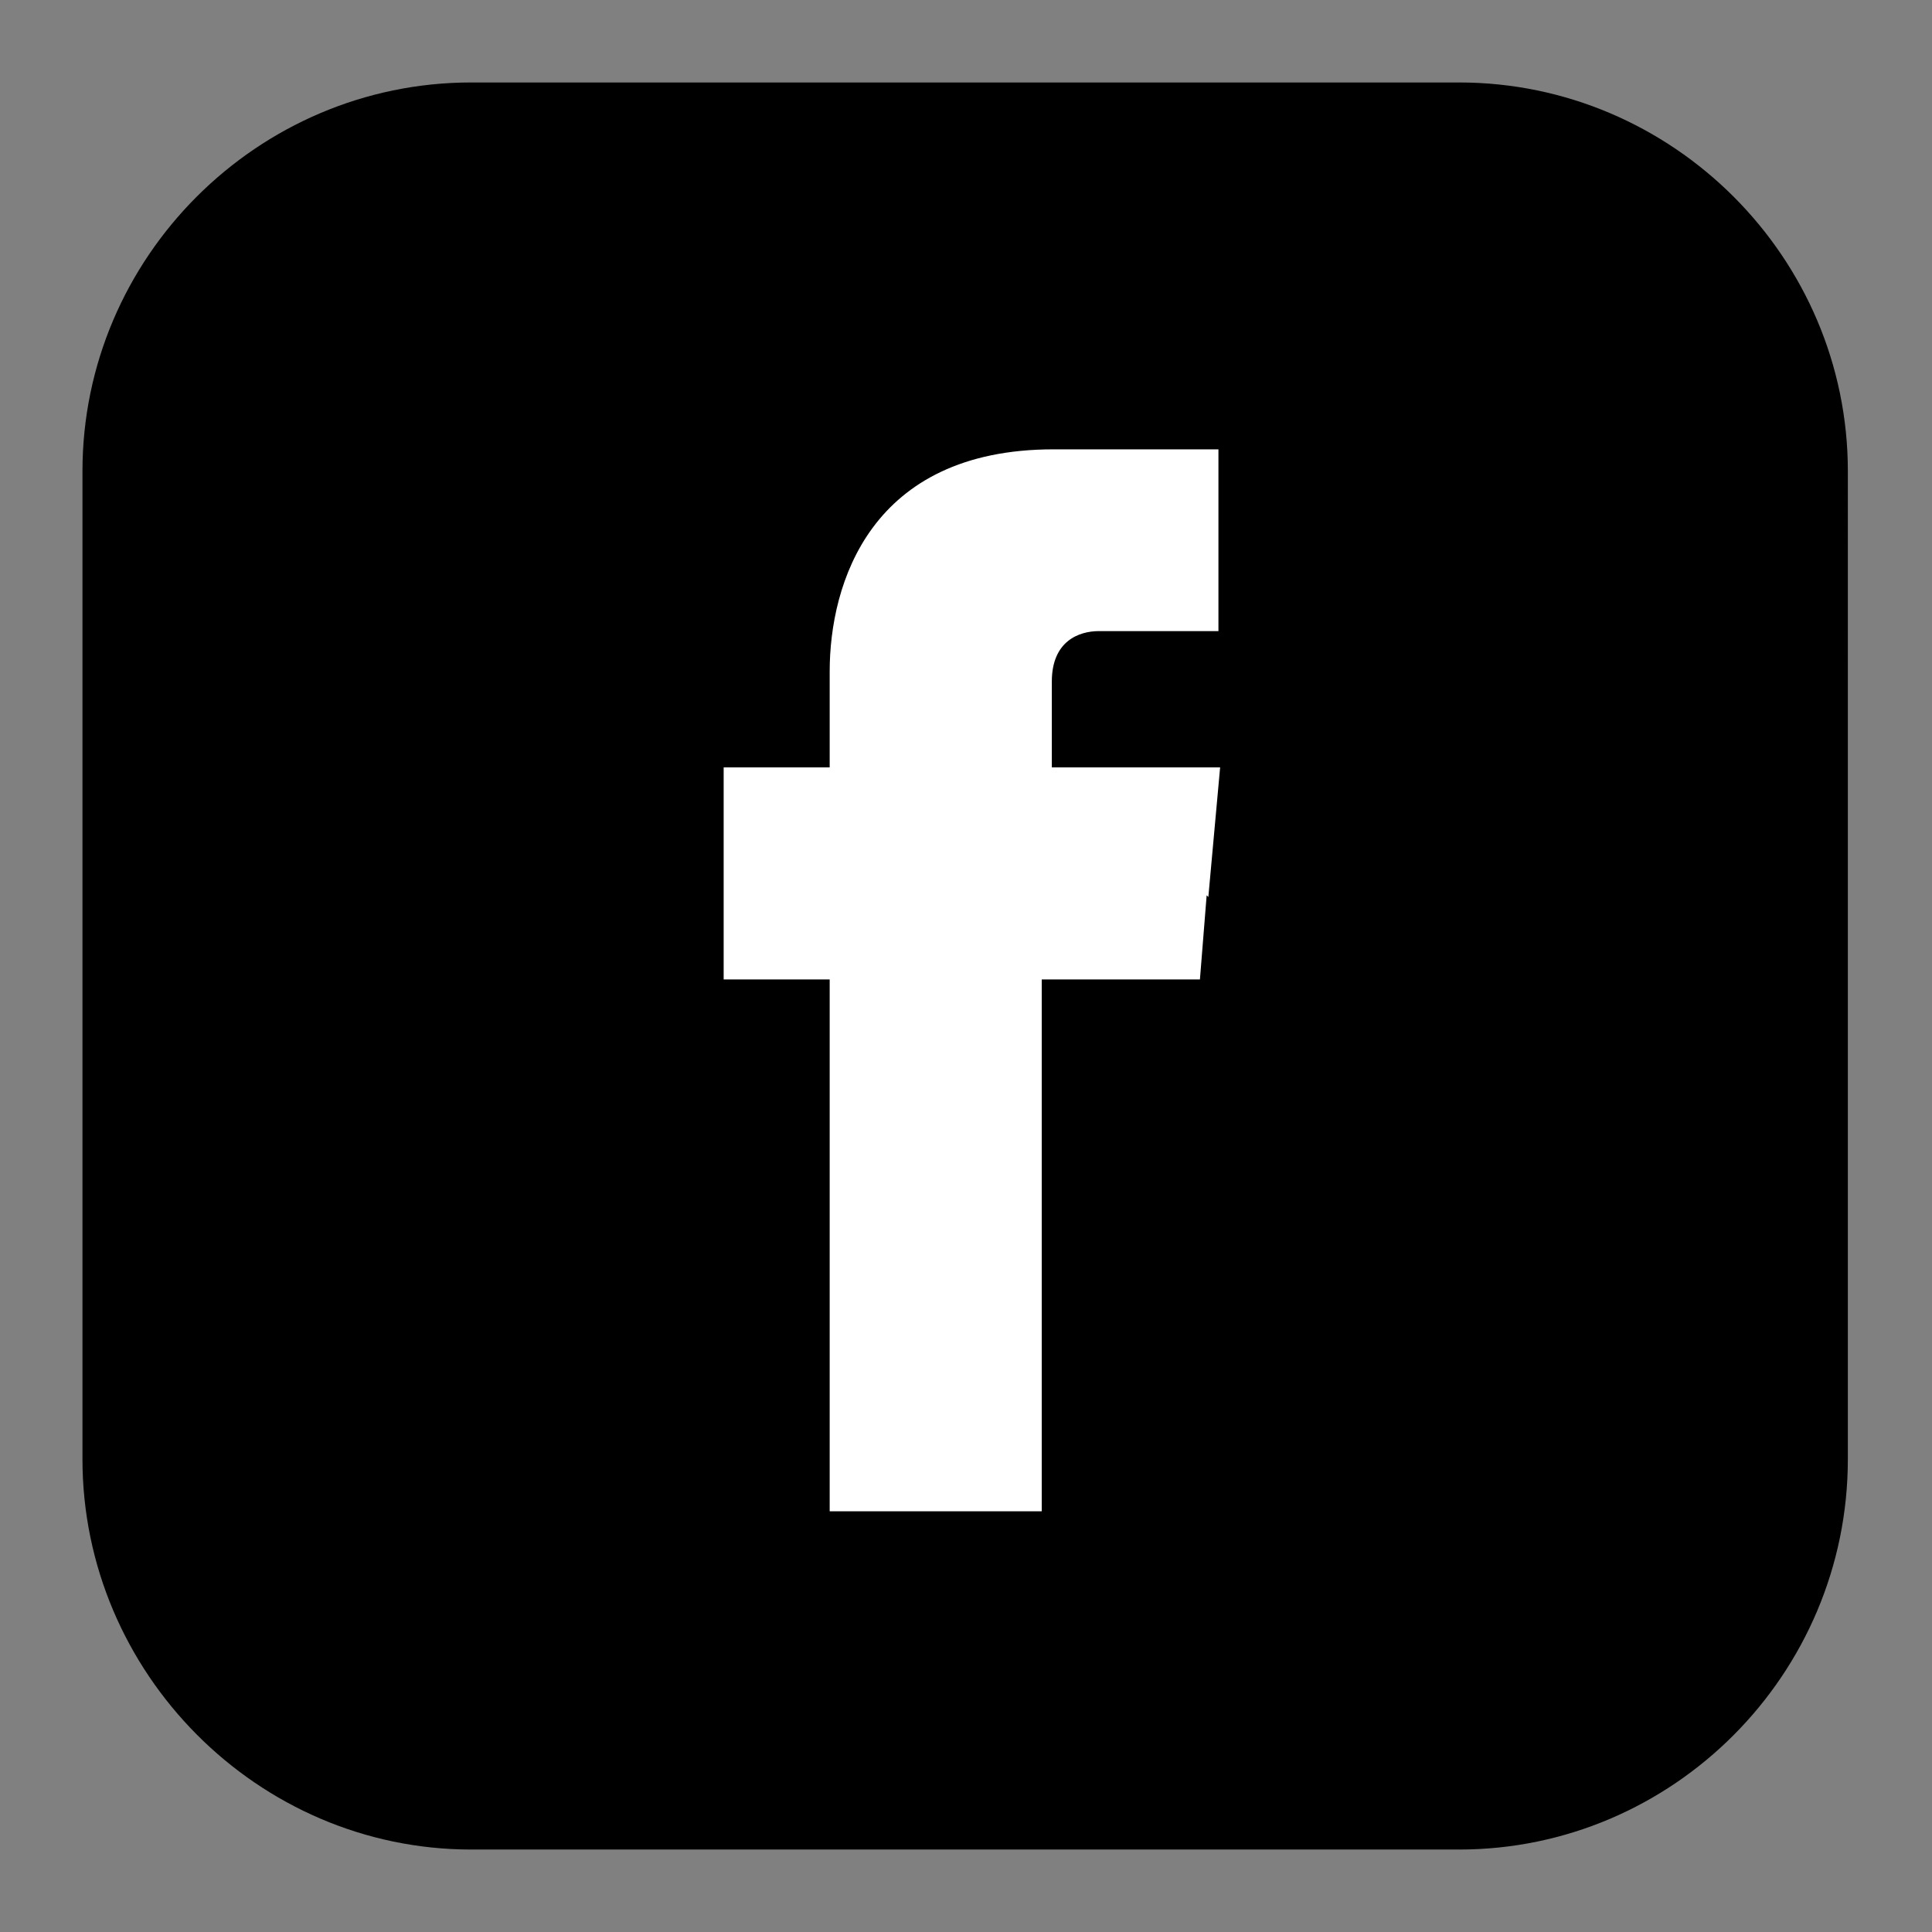
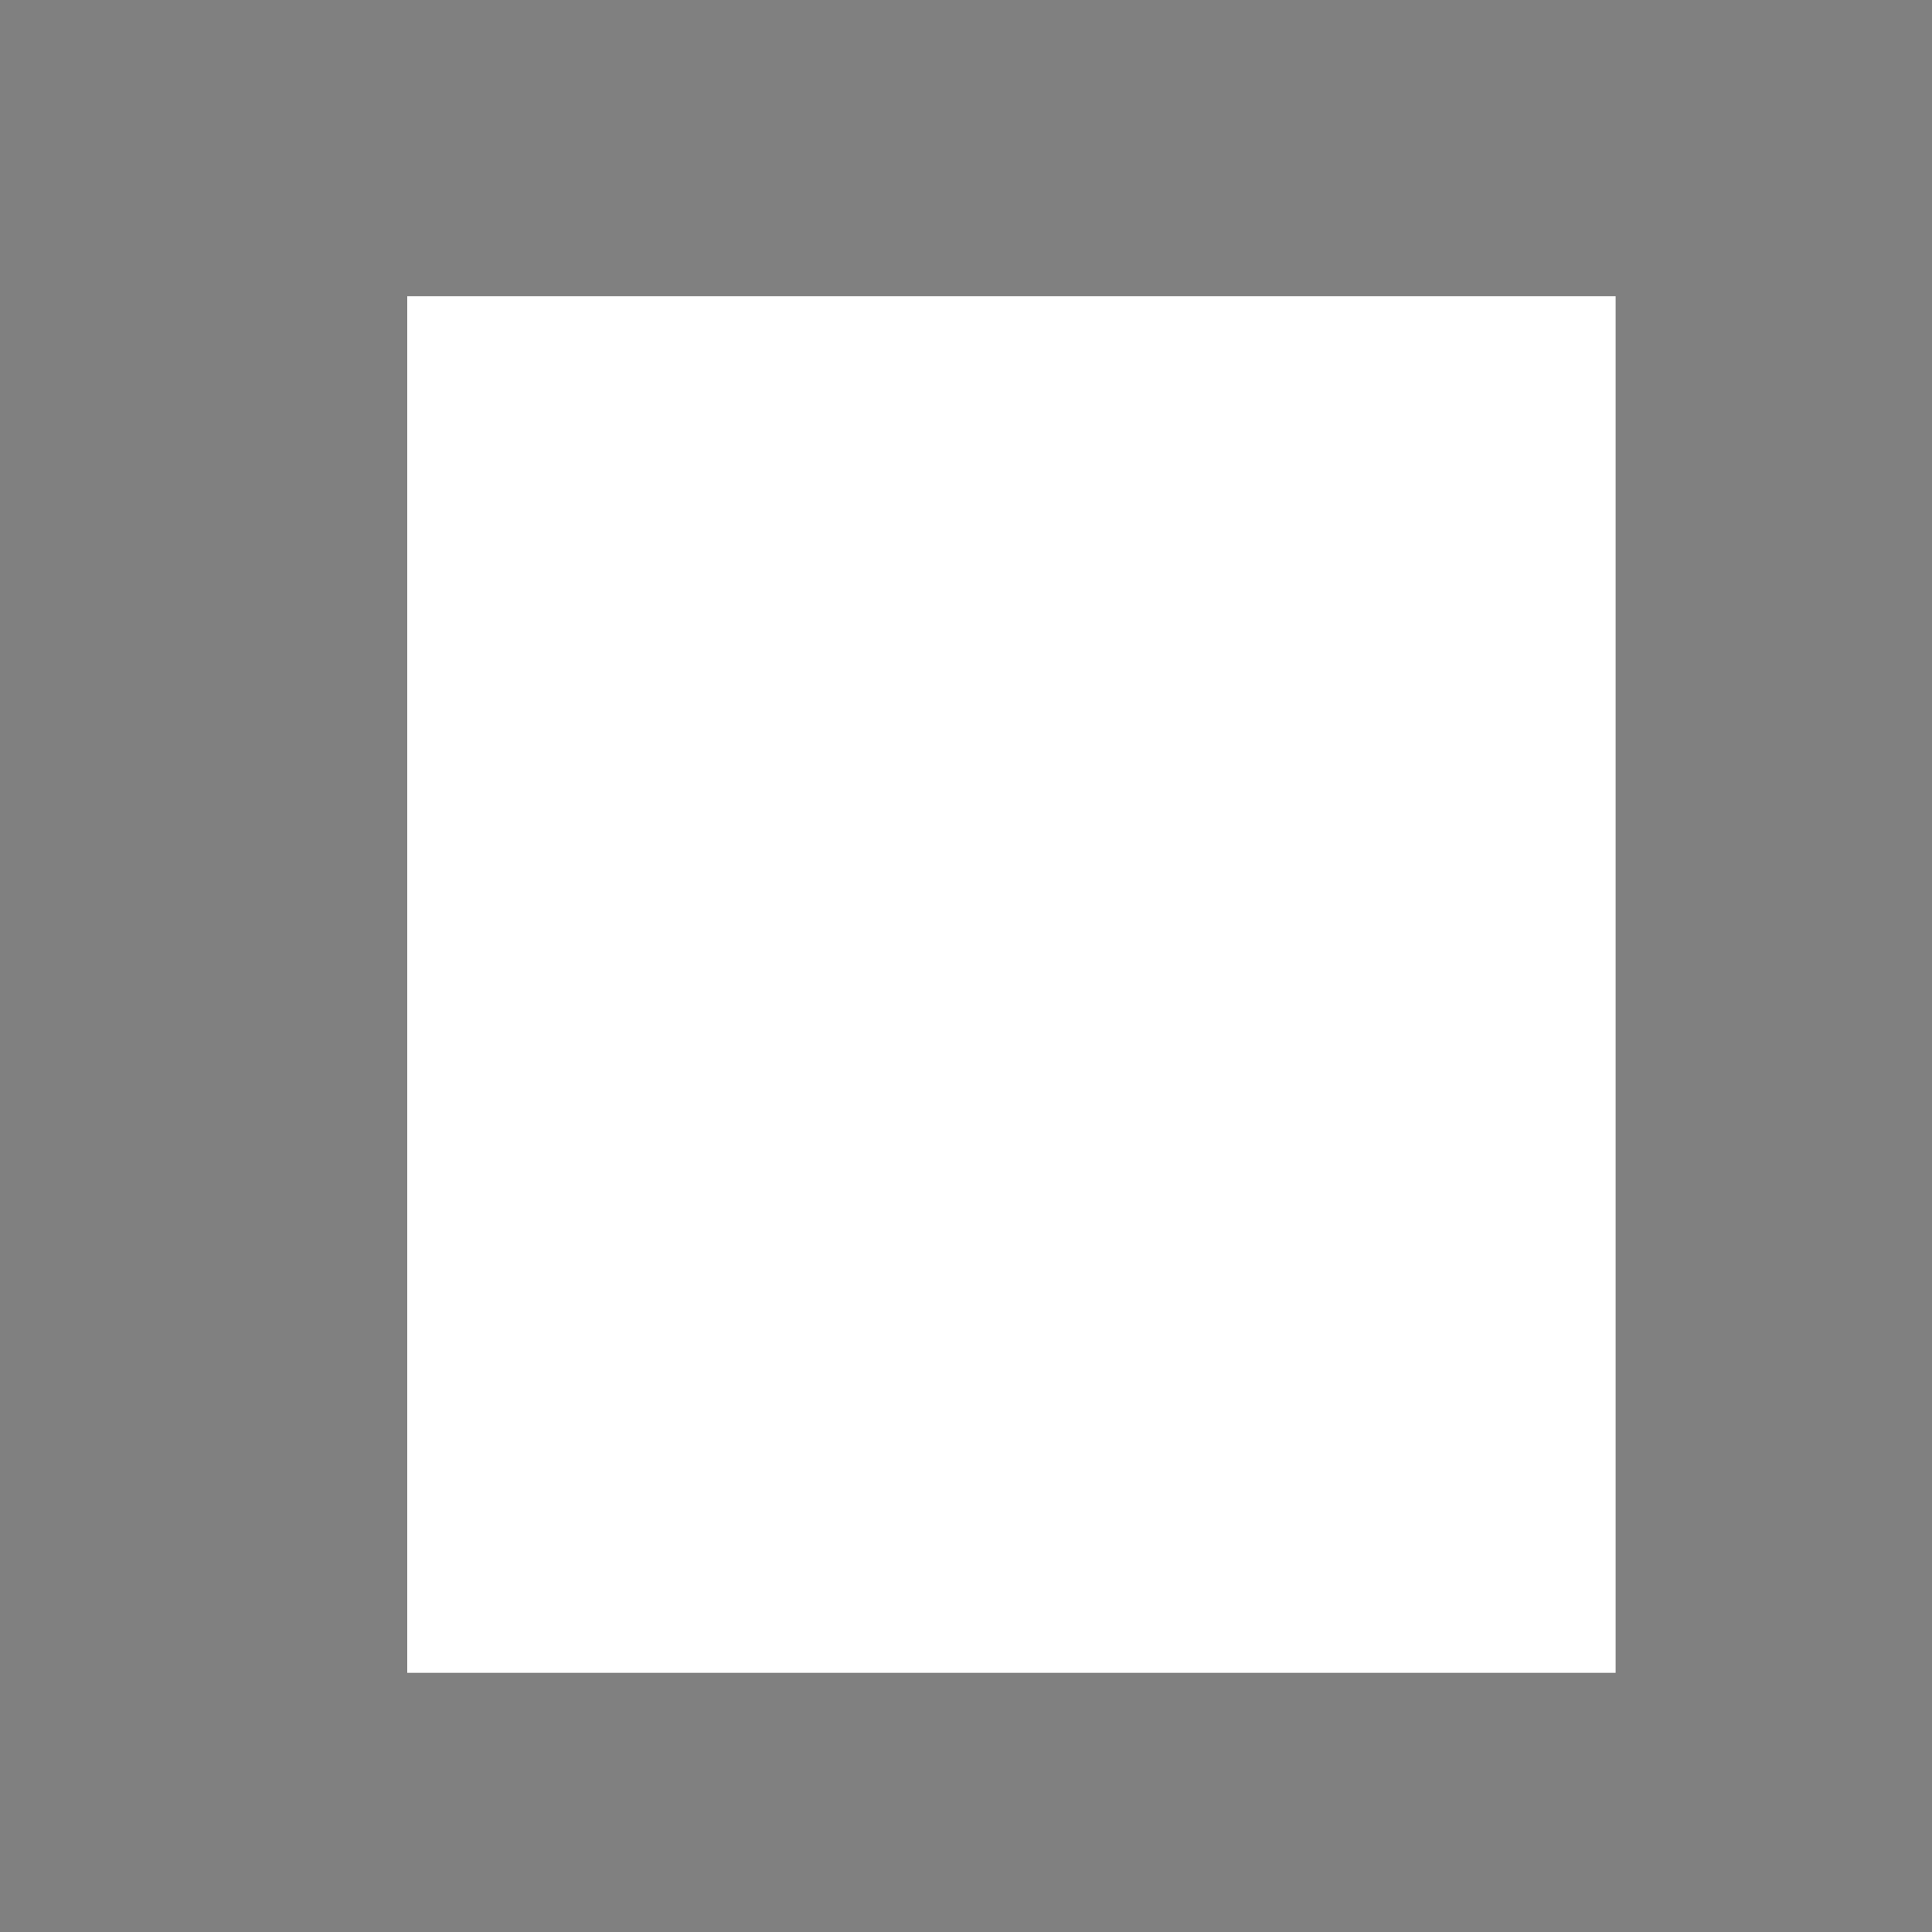
<svg xmlns="http://www.w3.org/2000/svg" id="uuid-cd689d26-598d-410d-a993-80ceff59063f" viewBox="0 0 114.8 114.8">
  <rect x="0" y="0" width="114.8" height="114.8" fill="#808080" stroke="none" />
  <defs>
    <style>.uuid-9879a61d-8e98-4b9b-83cc-fa451d6b2a6e{fill-rule:evenodd;}.uuid-826683e1-8747-4276-8a4e-c2ee050756e8{fill:#fff;}</style>
  </defs>
  <rect class="uuid-826683e1-8747-4276-8a4e-c2ee050756e8" x="24.2" y="17.6" width="71.8" height="81.8" />
-   <path class="uuid-9879a61d-8e98-4b9b-83cc-fa451d6b2a6e" d="M86.8,4.9H28C15.3,4.9,4.9,15.3,4.9,28v58.7c0,12.7,10.4,23.2,23.1,23.2h58.7c12.7,0,23.1-10.4,23.1-23.2V28c0-12.7-10.4-23.1-23.1-23.1ZM71.7,53.2l-.4,5h-9.4v31.6h-12.6v-31.6h-6.3v-12.6h6.3v-5.7c0-5.2,2.4-13.2,13.3-13.2h9.8v10.8h-7.1c-1.2,0-2.8.6-2.8,3v5.1h10l-.7,7.7Z" />
</svg>